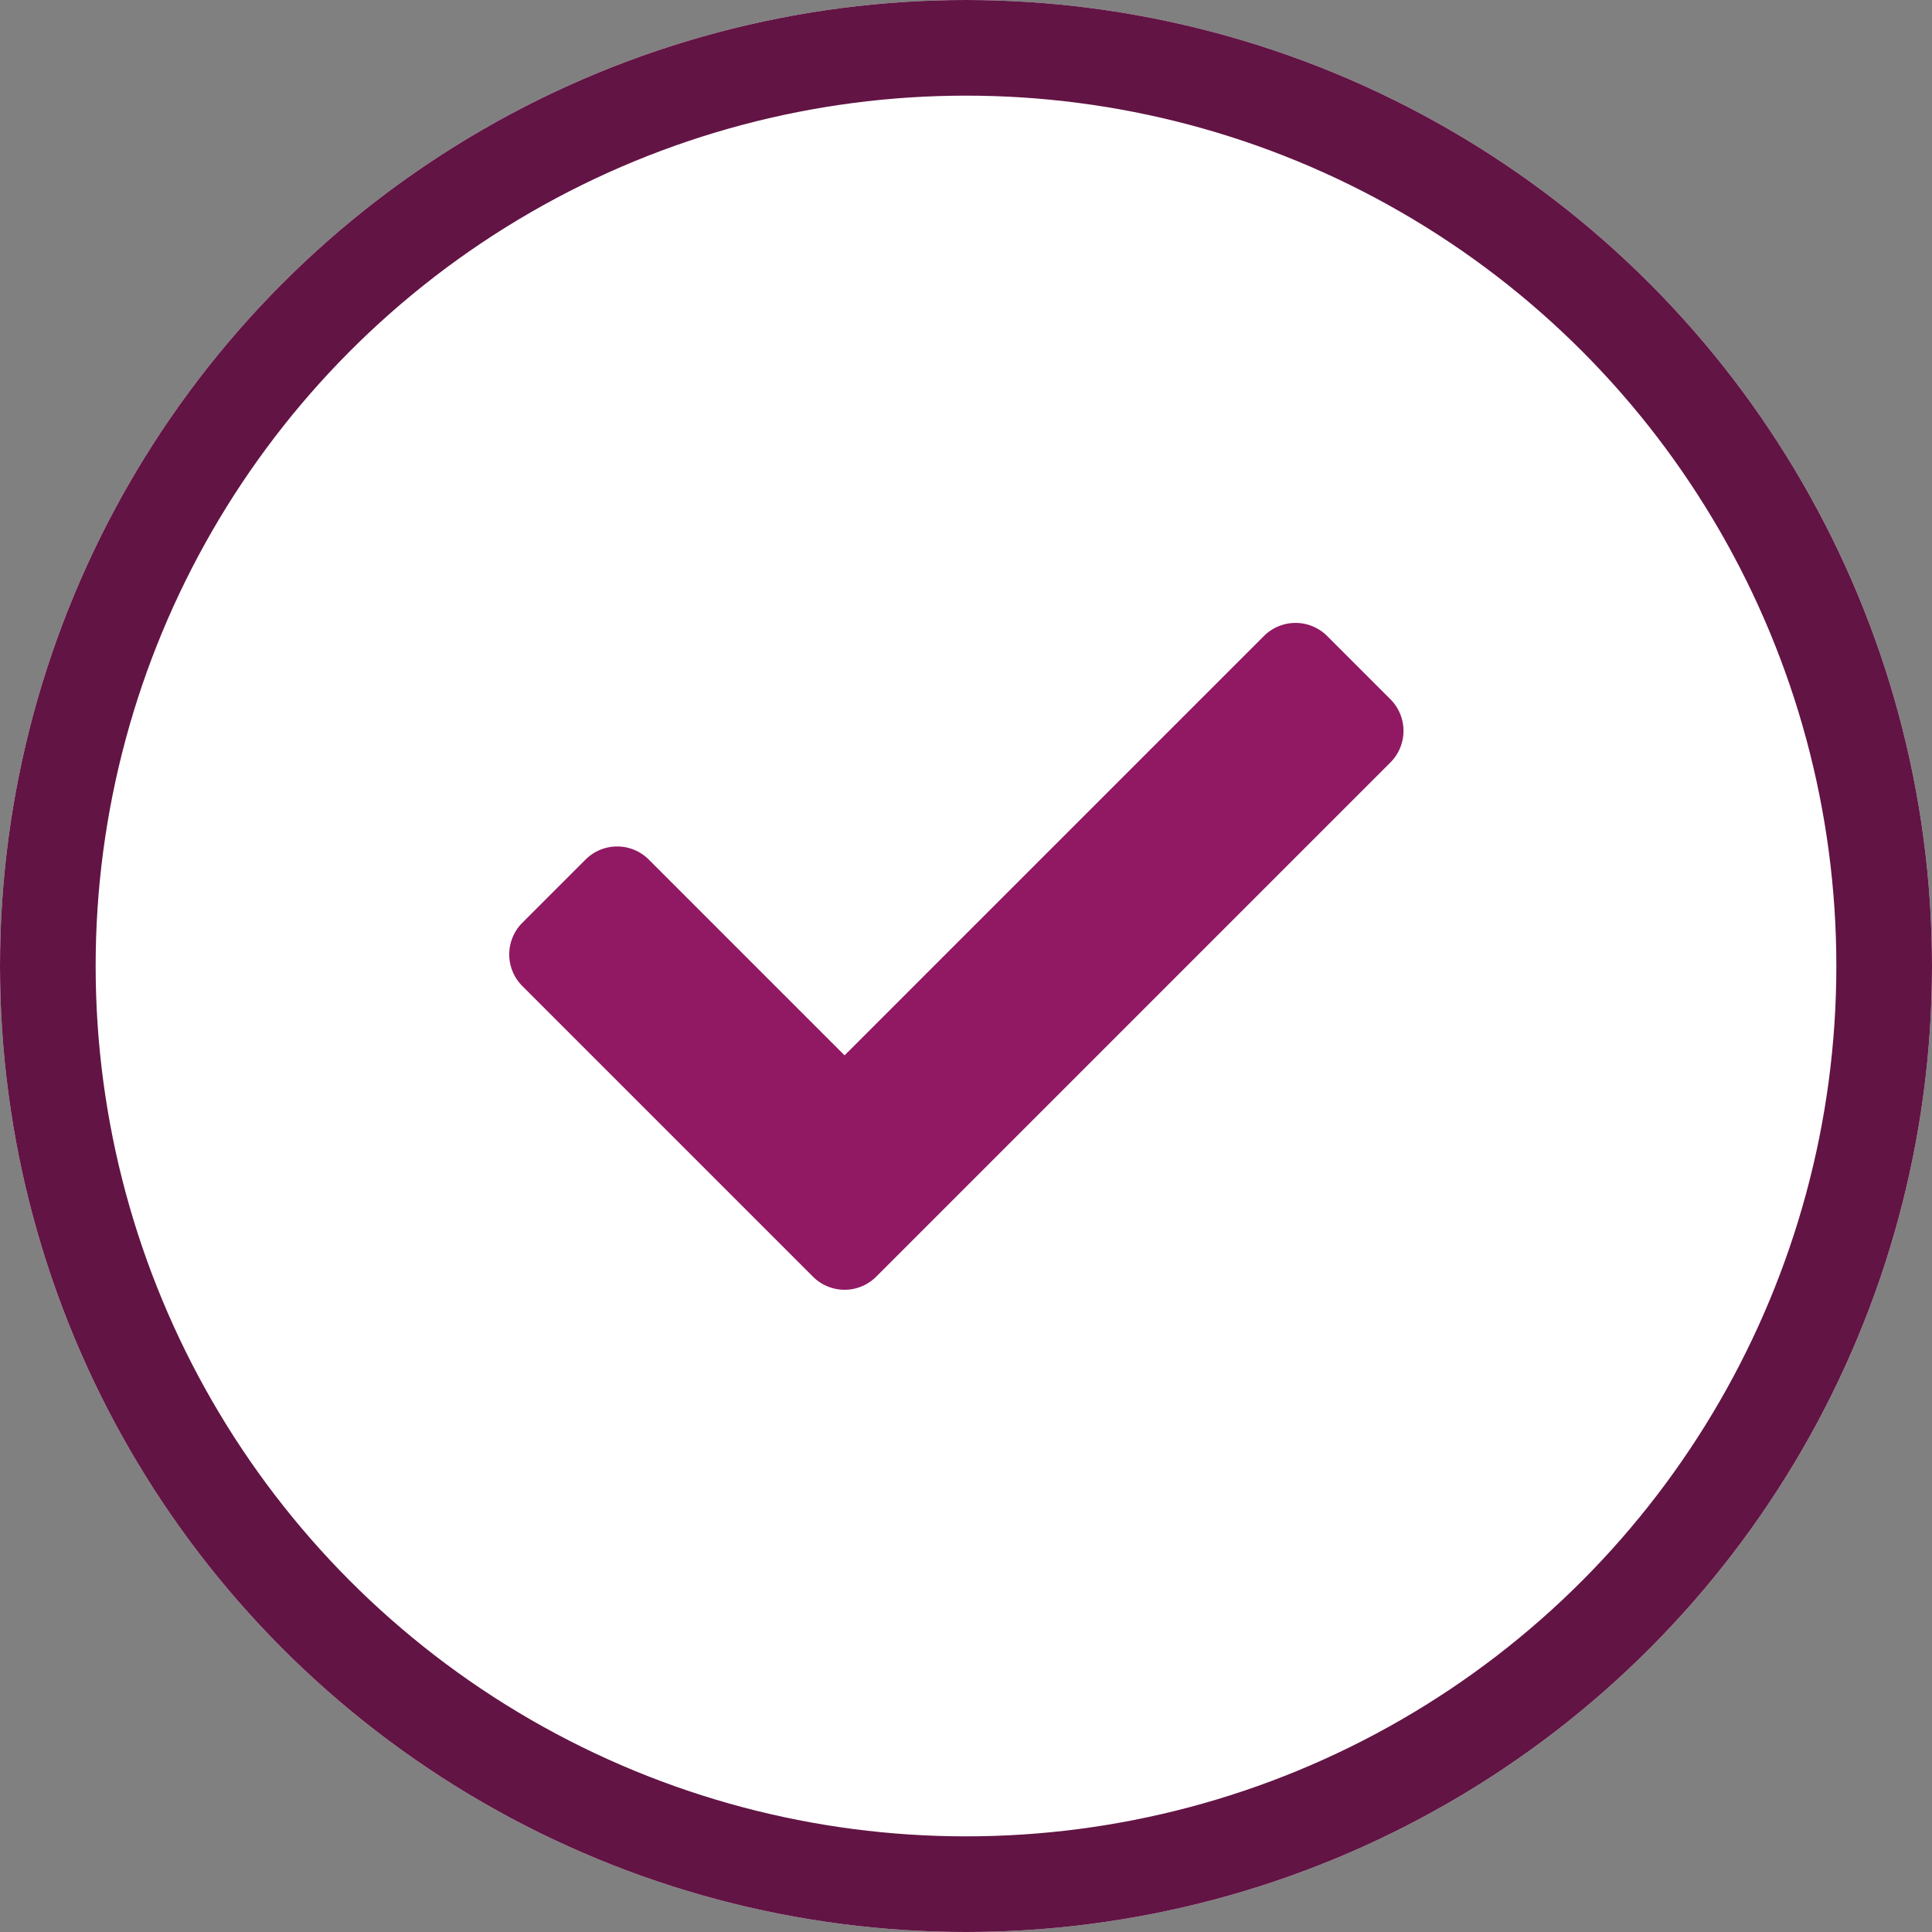
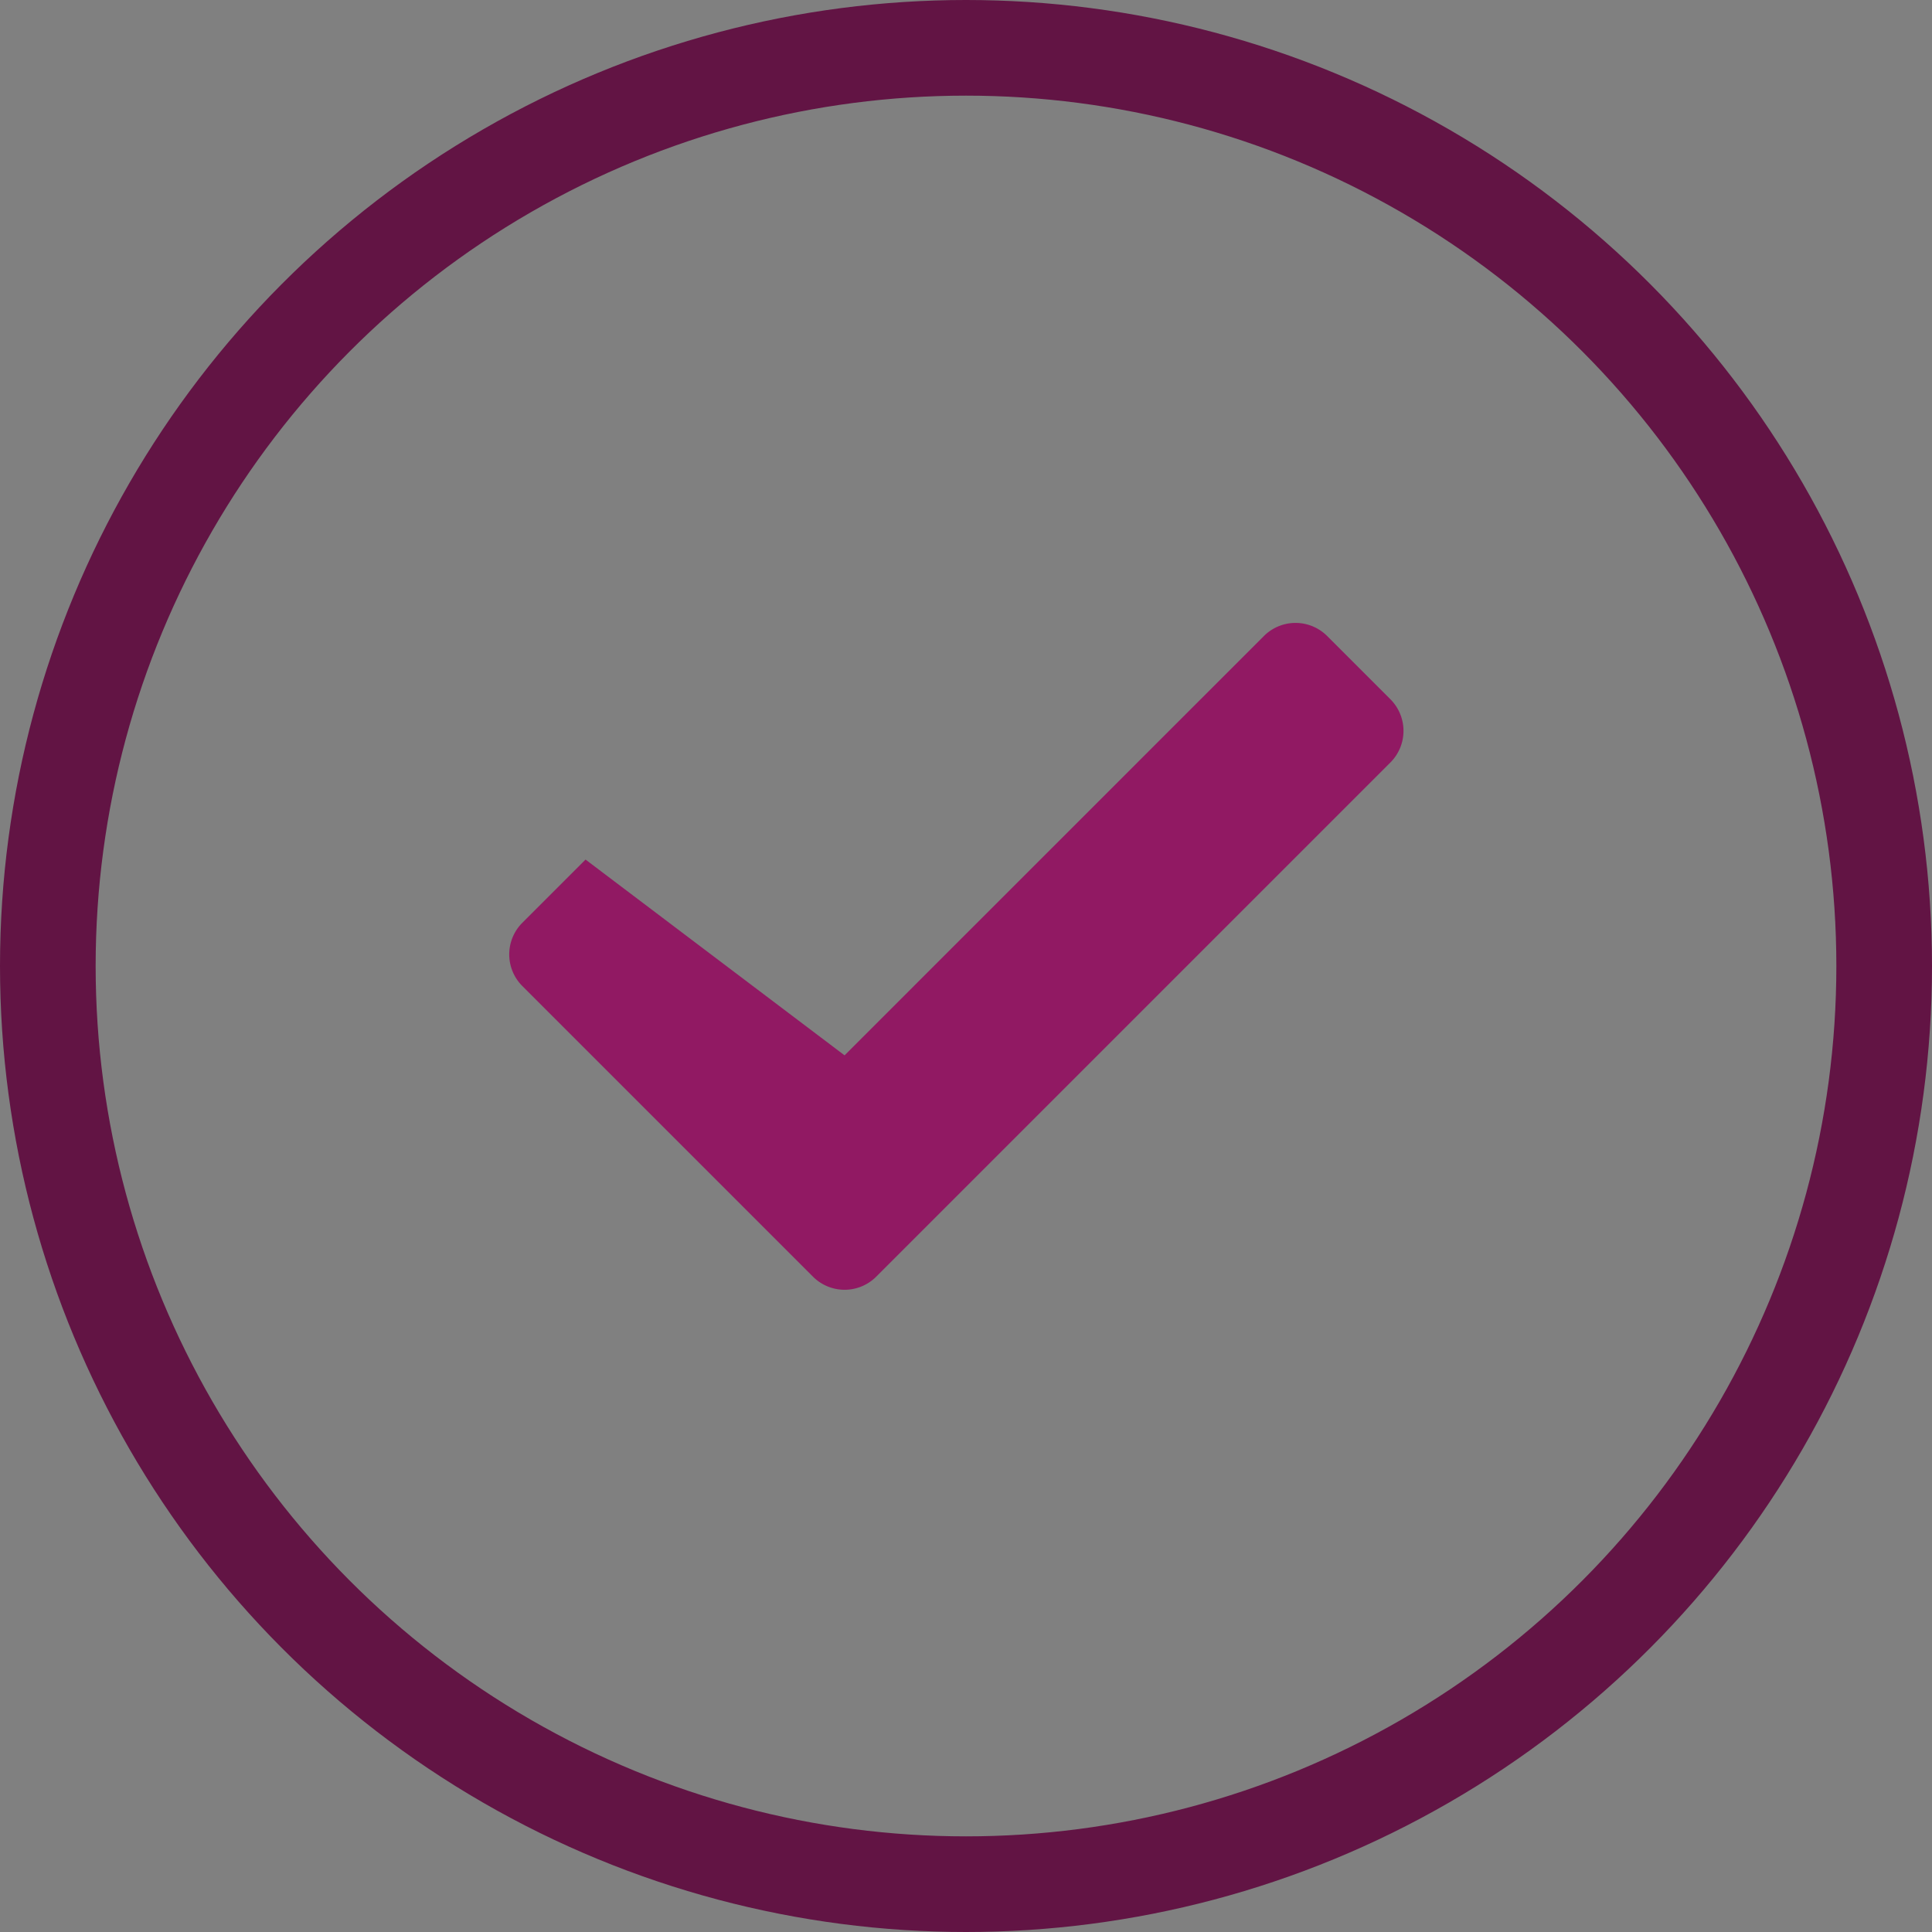
<svg xmlns="http://www.w3.org/2000/svg" width="101" height="101" viewBox="0 0 101 101">
  <rect x="0" y="0" width="101" height="101" fill="#808080" stroke="none" />
  <g id="Ellipse_117" data-name="Ellipse 117" fill="#fff" stroke="#621444" stroke-width="5">
-     <circle cx="50.5" cy="50.5" r="50.5" stroke="none" />
    <circle cx="50.5" cy="50.5" r="48" fill="none" />
  </g>
-   <path id="Icon_awesome-check" data-name="Icon awesome-check" d="M15.878,38.753.685,23.56a2.338,2.338,0,0,1,0-3.306L3.99,16.949a2.337,2.337,0,0,1,3.306,0L17.531,27.184,39.453,5.262a2.338,2.338,0,0,1,3.306,0l3.306,3.306a2.337,2.337,0,0,1,0,3.306l-26.88,26.88A2.337,2.337,0,0,1,15.878,38.753Z" transform="translate(26.621 27.987)" fill="#911963" />
+   <path id="Icon_awesome-check" data-name="Icon awesome-check" d="M15.878,38.753.685,23.56a2.338,2.338,0,0,1,0-3.306L3.99,16.949L17.531,27.184,39.453,5.262a2.338,2.338,0,0,1,3.306,0l3.306,3.306a2.337,2.337,0,0,1,0,3.306l-26.88,26.88A2.337,2.337,0,0,1,15.878,38.753Z" transform="translate(26.621 27.987)" fill="#911963" />
</svg>